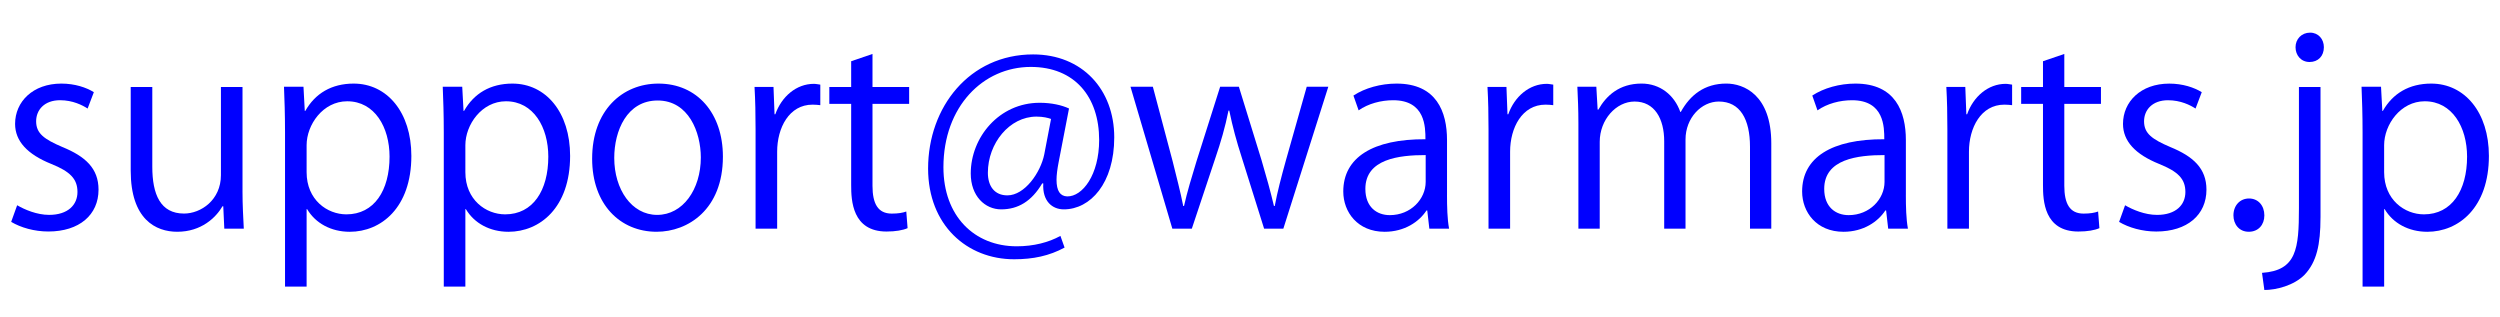
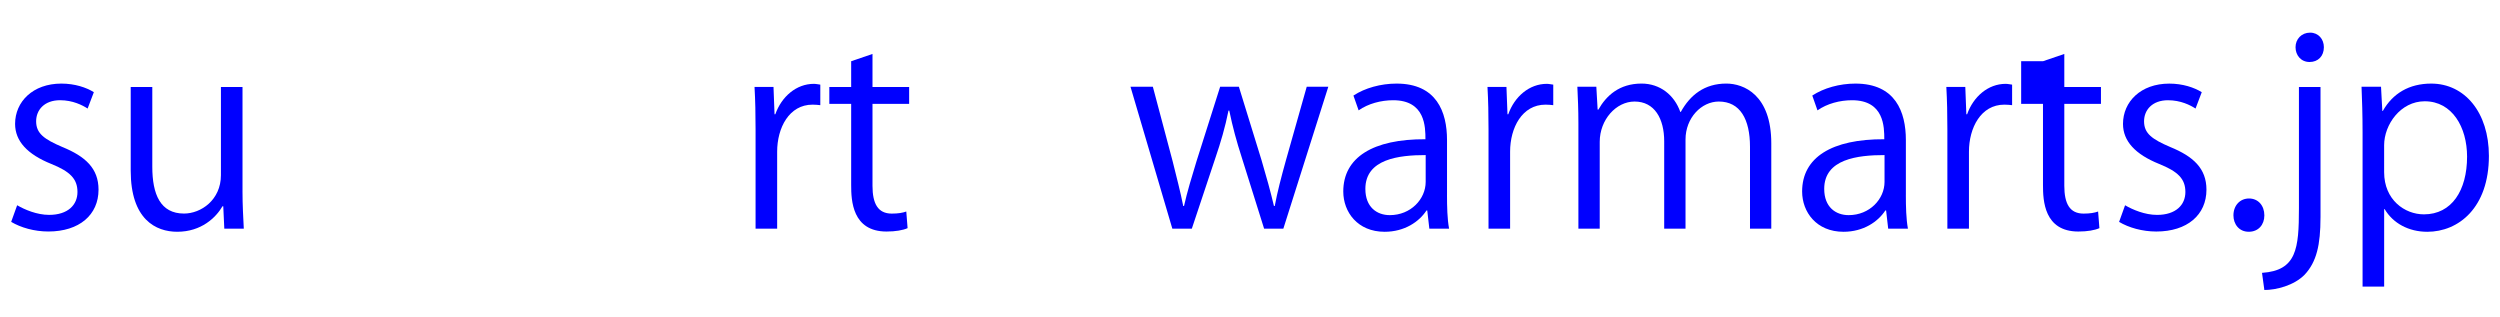
<svg xmlns="http://www.w3.org/2000/svg" version="1.1" id="レイヤー_1" x="0px" y="0px" width="134.706px" height="17.066px" viewBox="0 0 134.706 17.066" enable-background="new 0 0 134.706 17.066" xml:space="preserve">
  <g>
    <path fill="#0000FF" d="M4.721,5.849C4.44,5.667,3.922,5.4,3.236,5.4c-0.84,0-1.289,0.519-1.289,1.135   c0,0.658,0.434,0.967,1.415,1.387c1.233,0.504,1.947,1.148,1.947,2.297c0,1.359-1.037,2.255-2.704,2.255   c-0.756,0-1.485-0.21-2.003-0.519l0.322-0.896c0.406,0.238,1.065,0.519,1.723,0.519c1.022,0,1.527-0.546,1.527-1.233   c0-0.714-0.406-1.106-1.415-1.513C1.471,8.314,0.813,7.6,0.813,6.675c0-1.191,0.953-2.171,2.493-2.171   c0.729,0,1.345,0.21,1.751,0.462L4.721,5.849z" />
    <path fill="#0000FF" d="M13.066,10.289c0,0.785,0.042,1.443,0.07,2.031h-1.05l-0.056-1.205h-0.042   c-0.35,0.602-1.135,1.373-2.438,1.373c-1.148,0-2.507-0.658-2.507-3.292V4.686h1.163v4.3c0,1.485,0.435,2.521,1.709,2.521   c0.911,0,1.989-0.729,1.989-2.073V4.686h1.163V10.289z" />
-     <path fill="#0000FF" d="M16.451,5.975c0.532-0.939,1.415-1.471,2.605-1.471c1.807,0,3.109,1.555,3.109,3.895   c0,2.801-1.639,4.09-3.319,4.09c-1.009,0-1.849-0.462-2.297-1.219h-0.028v4.174h-1.163V7.138c0-0.995-0.028-1.765-0.056-2.465h1.05   l0.07,1.303H16.451z M16.521,9.281c0,1.485,1.107,2.269,2.144,2.269c1.499,0,2.325-1.289,2.325-3.109   c0-1.583-0.798-2.984-2.283-2.984c-1.303,0-2.186,1.261-2.186,2.367V9.281z" />
-     <path fill="#0000FF" d="M25.005,5.975c0.532-0.939,1.415-1.471,2.605-1.471c1.807,0,3.109,1.555,3.109,3.895   c0,2.801-1.639,4.09-3.319,4.09c-1.009,0-1.849-0.462-2.297-1.219h-0.028v4.174h-1.163V7.138c0-0.995-0.028-1.765-0.056-2.465h1.05   l0.07,1.303H25.005z M25.075,9.281c0,1.485,1.107,2.269,2.144,2.269c1.499,0,2.325-1.289,2.325-3.109   c0-1.583-0.798-2.984-2.283-2.984c-1.303,0-2.186,1.261-2.186,2.367V9.281z" />
-     <path fill="#0000FF" d="M38.952,8.44c0,2.843-1.877,4.048-3.572,4.048c-1.961,0-3.474-1.471-3.474-3.936   c0-2.605,1.625-4.048,3.572-4.048C37.565,4.504,38.952,6.101,38.952,8.44z M35.436,5.415c-1.653,0-2.339,1.625-2.339,3.096   c0,1.695,0.938,3.068,2.312,3.068c1.387,0,2.353-1.373,2.353-3.096C37.761,7.124,37.103,5.415,35.436,5.415z" />
    <path fill="#0000FF" d="M44.2,5.667c-0.126-0.014-0.252-0.028-0.42-0.028c-1.261,0-1.905,1.247-1.905,2.535v4.146h-1.163V6.969   c0-0.812-0.014-1.555-0.056-2.283h1.022l0.056,1.471h0.042c0.336-0.953,1.134-1.639,2.073-1.639c0.126,0,0.224,0.028,0.351,0.042   V5.667z" />
    <path fill="#0000FF" d="M45.864,3.299l1.148-0.392v1.779h1.975v0.911h-1.975v4.413c0,0.966,0.294,1.499,1.037,1.499   c0.35,0,0.588-0.042,0.784-0.112l0.07,0.896c-0.252,0.112-0.645,0.182-1.135,0.182c-1.849,0-1.905-1.681-1.905-2.494V5.597h-1.177   V4.686h1.177V3.299z" />
-     <path fill="#0000FF" d="M57.04,8.749c-0.07,0.364-0.112,0.686-0.112,0.938c0,0.602,0.196,0.882,0.574,0.896   c0.827,0.014,1.723-1.163,1.723-3.04c0-2.326-1.317-3.937-3.684-3.937c-2.563,0-4.707,2.129-4.707,5.407   c0,2.619,1.653,4.258,3.95,4.258c0.911,0,1.723-0.21,2.354-0.561l0.224,0.63c-0.827,0.448-1.695,0.63-2.718,0.63   c-2.535,0-4.636-1.835-4.636-4.889c0-3.306,2.227-6.149,5.659-6.149c2.647,0,4.371,1.891,4.371,4.469   c0,2.479-1.289,3.88-2.718,3.88c-0.602,0-1.163-0.42-1.106-1.401h-0.056c-0.574,0.967-1.302,1.401-2.213,1.401   c-0.869,0-1.639-0.714-1.639-1.933c0-1.947,1.527-3.81,3.712-3.81c0.644,0,1.19,0.126,1.583,0.308L57.04,8.749z M56.633,6.409   c-0.154-0.056-0.42-0.126-0.785-0.126c-1.457,0-2.619,1.442-2.619,3.025c0,0.729,0.364,1.219,1.05,1.219   c0.938,0,1.793-1.232,1.989-2.213L56.633,6.409z" />
    <path fill="#0000FF" d="M71.573,4.672L69.15,12.32h-1.037l-1.205-3.838c-0.28-0.869-0.49-1.639-0.672-2.521h-0.042   c-0.182,0.911-0.42,1.709-0.701,2.535l-1.274,3.824h-1.051l-2.255-7.648h1.205l1.064,4.006c0.21,0.854,0.42,1.639,0.574,2.423   h0.042c0.168-0.756,0.42-1.583,0.672-2.409l1.275-4.02h1.008l1.219,3.95c0.266,0.896,0.49,1.709,0.672,2.479h0.042   c0.14-0.756,0.35-1.555,0.603-2.465l1.121-3.964H71.573z" />
    <path fill="#0000FF" d="M77.968,10.5c0,0.63,0.014,1.289,0.112,1.821h-1.064l-0.112-0.98h-0.042   c-0.392,0.602-1.176,1.148-2.255,1.148c-1.457,0-2.228-1.064-2.228-2.171c0-1.835,1.597-2.83,4.427-2.815   c0-0.645,0-2.102-1.737-2.102c-0.658,0-1.345,0.182-1.863,0.546l-0.28-0.798c0.617-0.406,1.471-0.645,2.325-0.645   c2.157,0,2.718,1.527,2.718,3.04V10.5z M76.819,8.356c-1.442,0-3.25,0.21-3.25,1.821c0,0.98,0.616,1.415,1.317,1.415   c1.134,0,1.933-0.868,1.933-1.793V8.356z" />
    <path fill="#0000FF" d="M83.693,5.667c-0.126-0.014-0.252-0.028-0.42-0.028c-1.261,0-1.905,1.247-1.905,2.535v4.146h-1.163V6.969   c0-0.812-0.014-1.555-0.056-2.283h1.022l0.056,1.471h0.042c0.336-0.953,1.134-1.639,2.073-1.639c0.126,0,0.224,0.028,0.351,0.042   V5.667z" />
    <path fill="#0000FF" d="M95.443,12.32h-1.149V7.908c0-1.484-0.532-2.437-1.681-2.437c-0.938,0-1.793,0.882-1.793,2.045v4.805   h-1.149V7.614c0-1.219-0.518-2.143-1.597-2.143c-0.995,0-1.877,0.98-1.877,2.171v4.679h-1.149V6.647   c0-0.785-0.028-1.345-0.056-1.975h1.022l0.07,1.232h0.042c0.42-0.742,1.121-1.401,2.325-1.401c0.995,0,1.765,0.617,2.087,1.527   h0.028c0.504-0.91,1.275-1.527,2.452-1.527c0.938,0,2.423,0.603,2.423,3.222V12.32z" />
    <path fill="#0000FF" d="M102.692,10.5c0,0.63,0.014,1.289,0.112,1.821h-1.064l-0.112-0.98h-0.042   c-0.392,0.602-1.176,1.148-2.255,1.148c-1.457,0-2.228-1.064-2.228-2.171c0-1.835,1.597-2.83,4.427-2.815   c0-0.645,0-2.102-1.737-2.102c-0.658,0-1.345,0.182-1.863,0.546l-0.28-0.798c0.617-0.406,1.471-0.645,2.325-0.645   c2.157,0,2.718,1.527,2.718,3.04V10.5z M101.543,8.356c-1.442,0-3.25,0.21-3.25,1.821c0,0.98,0.616,1.415,1.317,1.415   c1.134,0,1.933-0.868,1.933-1.793V8.356z" />
    <path fill="#0000FF" d="M108.417,5.667c-0.126-0.014-0.252-0.028-0.42-0.028c-1.261,0-1.905,1.247-1.905,2.535v4.146h-1.163V6.969   c0-0.812-0.014-1.555-0.056-2.283h1.022l0.056,1.471h0.042c0.336-0.953,1.134-1.639,2.073-1.639c0.126,0,0.224,0.028,0.351,0.042   V5.667z" />
-     <path fill="#0000FF" d="M110.081,3.299l1.149-0.392v1.779h1.975v0.911h-1.975v4.413c0,0.966,0.294,1.499,1.037,1.499   c0.35,0,0.588-0.042,0.784-0.112l0.07,0.896c-0.252,0.112-0.645,0.182-1.135,0.182c-1.849,0-1.905-1.681-1.905-2.494V5.597h-1.176   V4.686h1.176V3.299z" />
+     <path fill="#0000FF" d="M110.081,3.299l1.149-0.392v1.779h1.975v0.911h-1.975v4.413c0,0.966,0.294,1.499,1.037,1.499   c0.35,0,0.588-0.042,0.784-0.112l0.07,0.896c-0.252,0.112-0.645,0.182-1.135,0.182c-1.849,0-1.905-1.681-1.905-2.494V5.597h-1.176   V4.686V3.299z" />
    <path fill="#0000FF" d="M118.301,5.849c-0.28-0.182-0.798-0.448-1.485-0.448c-0.84,0-1.289,0.519-1.289,1.135   c0,0.658,0.434,0.967,1.415,1.387c1.232,0.504,1.947,1.148,1.947,2.297c0,1.359-1.037,2.255-2.704,2.255   c-0.756,0-1.485-0.21-2.003-0.519l0.322-0.896c0.406,0.238,1.065,0.519,1.723,0.519c1.022,0,1.527-0.546,1.527-1.233   c0-0.714-0.406-1.106-1.415-1.513c-1.289-0.519-1.947-1.233-1.947-2.157c0-1.191,0.953-2.171,2.493-2.171   c0.729,0,1.345,0.21,1.751,0.462L118.301,5.849z" />
    <path fill="#0000FF" d="M120.343,11.606c0-0.532,0.35-0.911,0.84-0.911s0.826,0.378,0.826,0.911c0,0.504-0.322,0.882-0.84,0.882   C120.637,12.488,120.343,12.068,120.343,11.606z" />
    <path fill="#0000FF" d="M125.034,11.718c0,1.471-0.21,2.396-0.854,3.082c-0.574,0.588-1.541,0.826-2.171,0.826l-0.126-0.924   c1.863-0.126,1.989-1.289,1.989-3.488V4.686h1.163V11.718z M124.445,3.341c-0.462,0-0.756-0.364-0.756-0.798   s0.322-0.784,0.785-0.784c0.448,0,0.742,0.35,0.742,0.784C125.216,3.02,124.908,3.341,124.445,3.341z" />
    <path fill="#0000FF" d="M128.394,5.975c0.532-0.939,1.415-1.471,2.605-1.471c1.807,0,3.109,1.555,3.109,3.895   c0,2.801-1.639,4.09-3.319,4.09c-1.009,0-1.849-0.462-2.297-1.219h-0.028v4.174h-1.163V7.138c0-0.995-0.028-1.765-0.056-2.465h1.05   l0.07,1.303H128.394z M128.463,9.281c0,1.485,1.107,2.269,2.144,2.269c1.499,0,2.325-1.289,2.325-3.109   c0-1.583-0.798-2.984-2.283-2.984c-1.303,0-2.186,1.261-2.186,2.367V9.281z" />
  </g>
</svg>